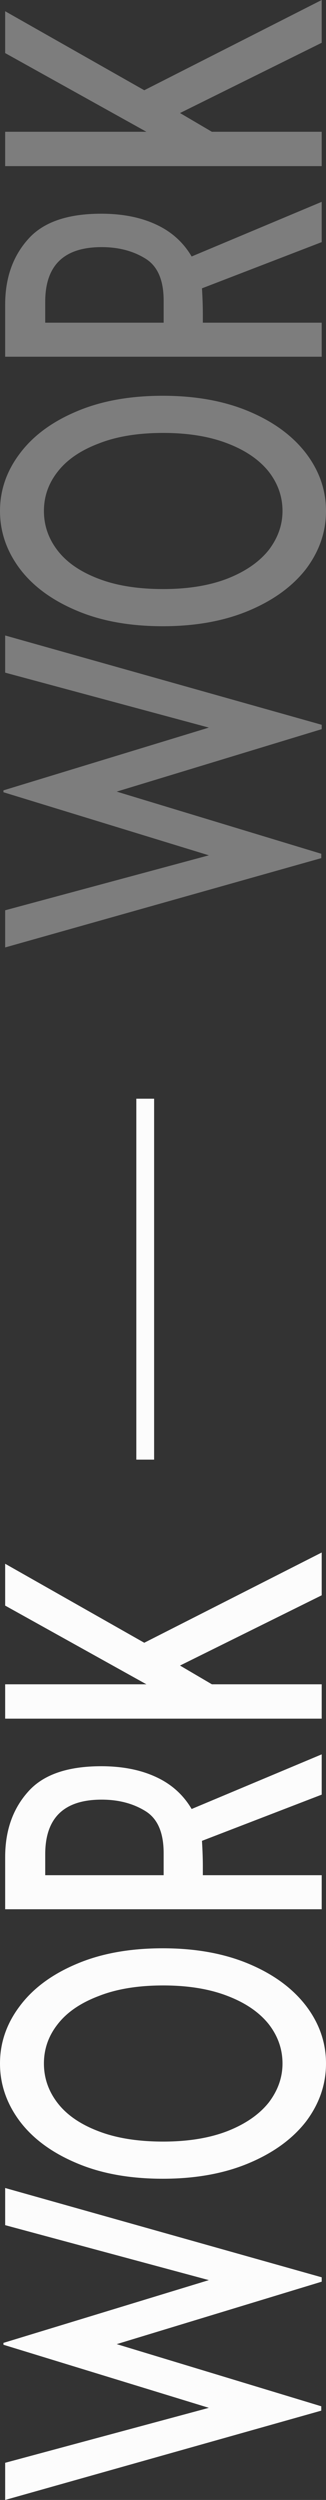
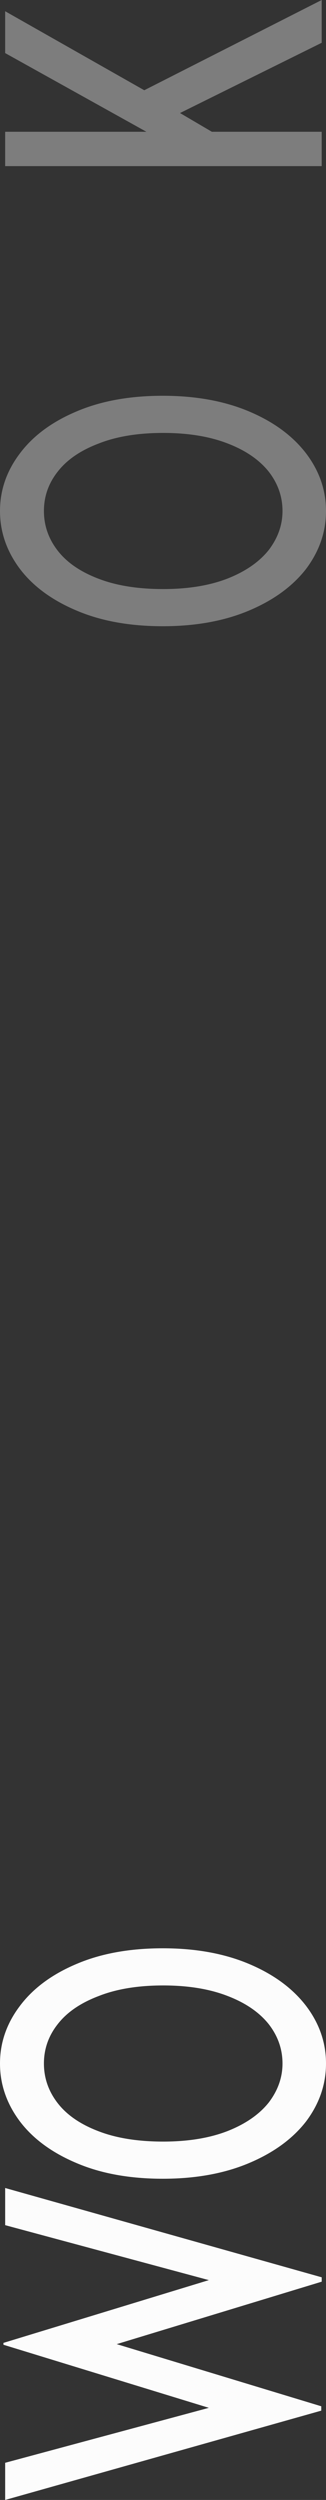
<svg xmlns="http://www.w3.org/2000/svg" width="45" height="345" viewBox="0 0 45 345" fill="none">
  <rect x="0" y="0" width="45" height="345" fill="#333333" stroke="none" />
  <path d="M28.831 314.662L0.713 307.077L0.713 301.949L44.406 314.274L44.406 314.877L16.11 323.496L44.346 332.072L44.346 332.675L0.713 345L0.713 339.872L28.831 332.287L0.476 323.582L0.476 323.324L28.831 314.662Z" fill="#FCFCFC" />
  <path d="M45 284.77C45 287.643 44.089 290.3 42.266 292.742C40.403 295.156 37.767 297.081 34.359 298.517C30.951 299.954 26.988 300.672 22.47 300.672C17.913 300.672 13.95 299.954 10.581 298.517C7.173 297.081 4.557 295.156 2.734 292.742C0.911 290.3 -2.50716e-06 287.643 -2.63274e-06 284.77C-2.75832e-06 281.897 0.911 279.254 2.734 276.841C4.557 274.399 7.173 272.459 10.581 271.023C13.95 269.586 17.913 268.868 22.47 268.868C26.988 268.868 30.951 269.586 34.359 271.023C37.767 272.459 40.403 274.399 42.266 276.841C44.089 279.254 45 281.897 45 284.77ZM38.996 284.77C38.996 282.788 38.362 280.978 37.094 279.34C35.786 277.702 33.904 276.41 31.447 275.462C28.95 274.485 25.977 273.996 22.53 273.996C19.042 273.996 16.07 274.485 13.613 275.462C11.116 276.41 9.234 277.702 7.966 279.34C6.697 280.949 6.063 282.759 6.063 284.77C6.063 286.781 6.697 288.605 7.966 290.243C9.234 291.881 11.116 293.173 13.613 294.121C16.07 295.07 19.042 295.544 22.53 295.544C25.977 295.544 28.95 295.055 31.447 294.078C33.904 293.102 35.786 291.794 37.094 290.157C38.362 288.49 38.996 286.695 38.996 284.77Z" fill="#FCFCFC" />
-   <path d="M44.406 247.664L27.88 254.042C27.959 255.364 27.999 256.542 27.999 257.576L27.999 258.783L44.406 258.783L44.406 263.48L0.713 263.48L0.713 256.283C0.713 252.635 1.764 249.632 3.864 247.277C5.925 244.921 9.293 243.743 13.97 243.743C16.902 243.743 19.439 244.246 21.579 245.251C23.679 246.228 25.304 247.693 26.453 249.647L44.406 242.105L44.406 247.664ZM22.589 255.723C22.589 252.908 21.757 250.983 20.093 249.948C18.388 248.885 16.367 248.354 14.029 248.354C8.838 248.354 6.242 250.868 6.242 255.895L6.242 258.783L22.589 258.783L22.589 255.723Z" fill="#FCFCFC" />
-   <path d="M24.848 229.851L29.247 232.437L44.406 232.437L44.406 237.177L0.713 237.177L0.713 232.437L20.211 232.437L0.713 221.577L0.713 215.803L19.914 226.705L44.406 214.251L44.406 220.155L24.848 229.851Z" fill="#FCFCFC" />
-   <path d="M28.831 100.41L0.713 92.826L0.713 87.698L44.406 100.023L44.406 100.626L16.11 109.245L44.346 117.821L44.346 118.424L0.713 130.749L0.713 125.621L28.831 118.036L0.476 109.331L0.476 109.072L28.831 100.41Z" fill="#7D7D7D" />
  <path d="M45 70.519C45 73.392 44.089 76.049 42.266 78.491C40.403 80.904 37.767 82.829 34.359 84.266C30.951 85.702 26.988 86.421 22.47 86.421C17.913 86.421 13.95 85.702 10.581 84.266C7.173 82.829 4.557 80.904 2.734 78.491C0.911 76.049 -1.18724e-05 73.392 -1.1998e-05 70.519C-1.21235e-05 67.646 0.911 65.003 2.734 62.589C4.557 60.147 7.173 58.208 10.581 56.772C13.95 55.335 17.913 54.617 22.47 54.617C26.988 54.617 30.951 55.335 34.359 56.772C37.767 58.208 40.403 60.147 42.266 62.589C44.089 65.003 45 67.646 45 70.519ZM38.996 70.519C38.996 68.537 38.362 66.727 37.094 65.089C35.786 63.451 33.904 62.158 31.447 61.21C28.95 60.234 25.977 59.745 22.53 59.745C19.042 59.745 16.07 60.234 13.613 61.21C11.116 62.158 9.234 63.451 7.966 65.089C6.697 66.698 6.063 68.508 6.063 70.519C6.063 72.53 6.697 74.354 7.966 75.992C9.234 77.629 11.116 78.922 13.613 79.87C16.07 80.818 19.042 81.292 22.53 81.292C25.977 81.292 28.95 80.804 31.447 79.827C33.904 78.85 35.786 77.543 37.094 75.906C38.362 74.239 38.996 72.444 38.996 70.519Z" fill="#7D7D7D" />
-   <path d="M44.406 33.413L27.88 39.791C27.959 41.113 27.999 42.291 27.999 43.325L27.999 44.532L44.406 44.532L44.406 49.229L0.713 49.229L0.713 42.032C0.713 38.383 1.764 35.381 3.864 33.025C5.925 30.67 9.293 29.492 13.97 29.492C16.902 29.492 19.439 29.994 21.579 31C23.679 31.977 25.304 33.442 26.453 35.396L44.406 27.854L44.406 33.413ZM22.589 41.472C22.589 38.656 21.757 36.731 20.092 35.697C18.388 34.634 16.367 34.103 14.029 34.103C8.838 34.103 6.242 36.617 6.242 41.644L6.242 44.532L22.589 44.532L22.589 41.472Z" fill="#7D7D7D" />
  <path d="M24.848 15.6L29.247 18.186L44.406 18.186L44.406 22.926L0.713 22.926L0.713 18.186L20.211 18.186L0.713 7.326L0.713 1.551L19.914 12.454L44.406 -1.94103e-06L44.406 5.904L24.848 15.6Z" fill="#7D7D7D" />
-   <path fill-rule="evenodd" clip-rule="evenodd" d="M18.818 201.433V151.624H21.273V201.433H18.818Z" fill="#FCFCFC" />
</svg>